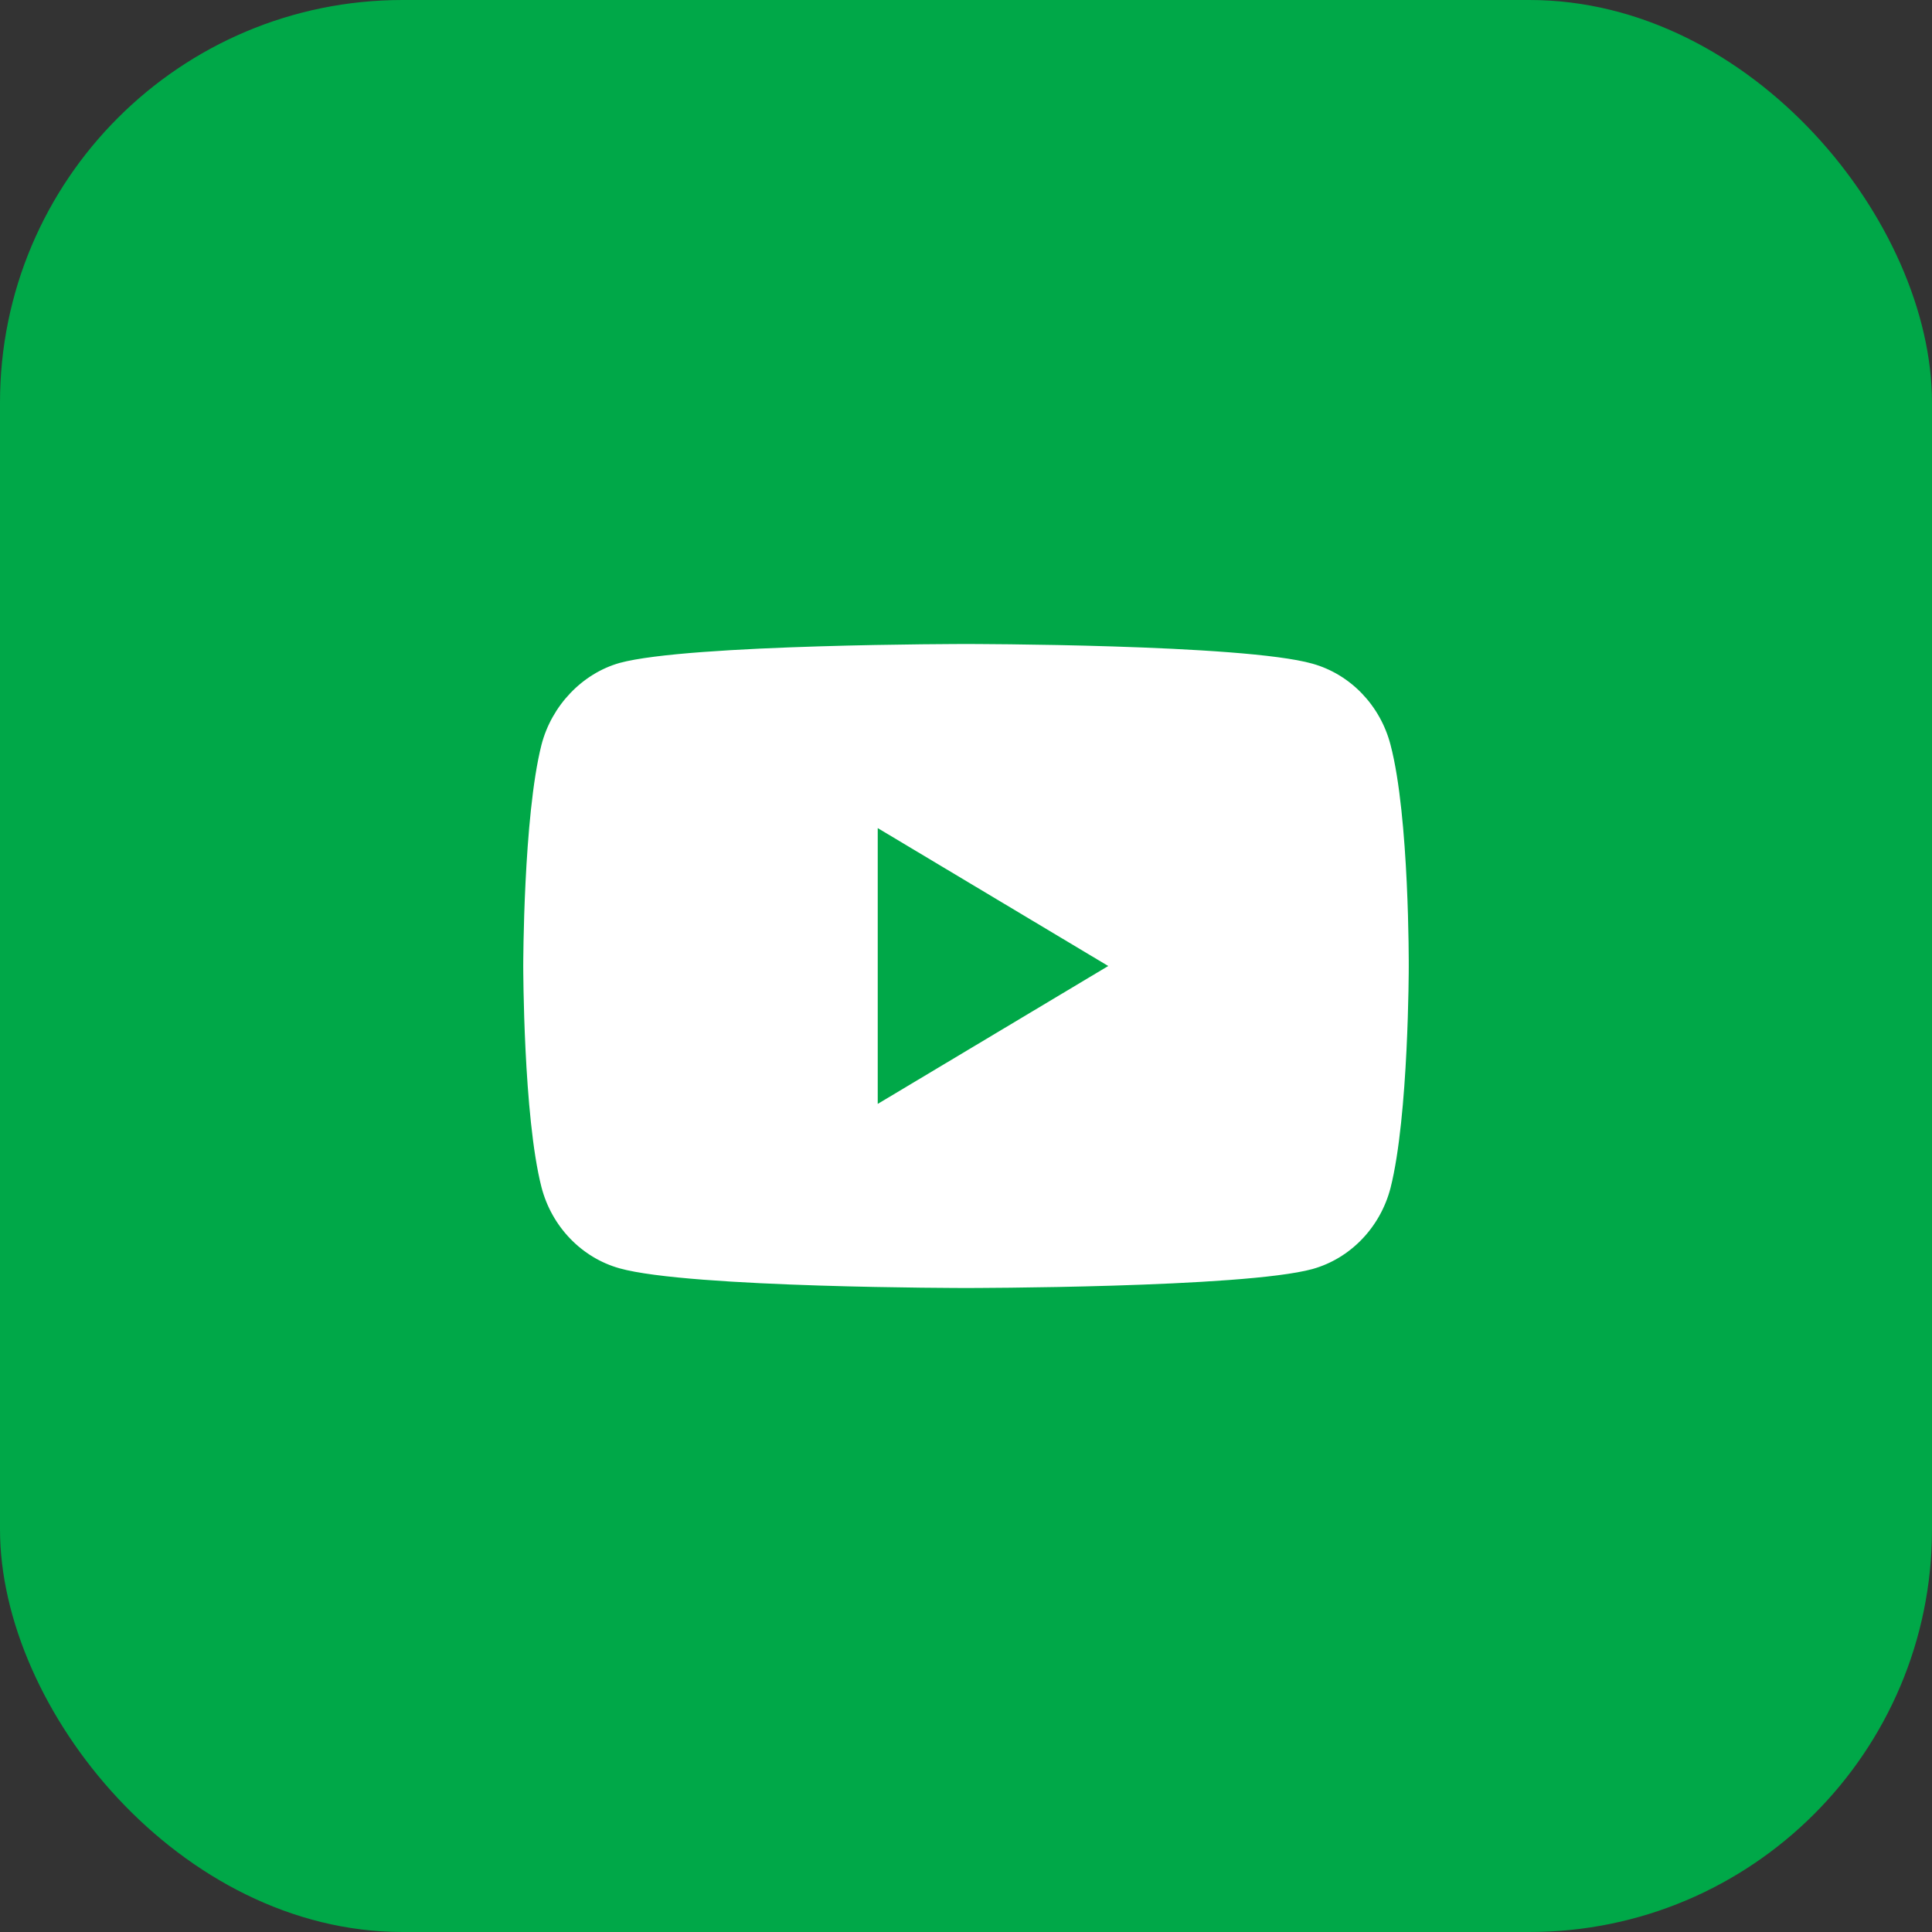
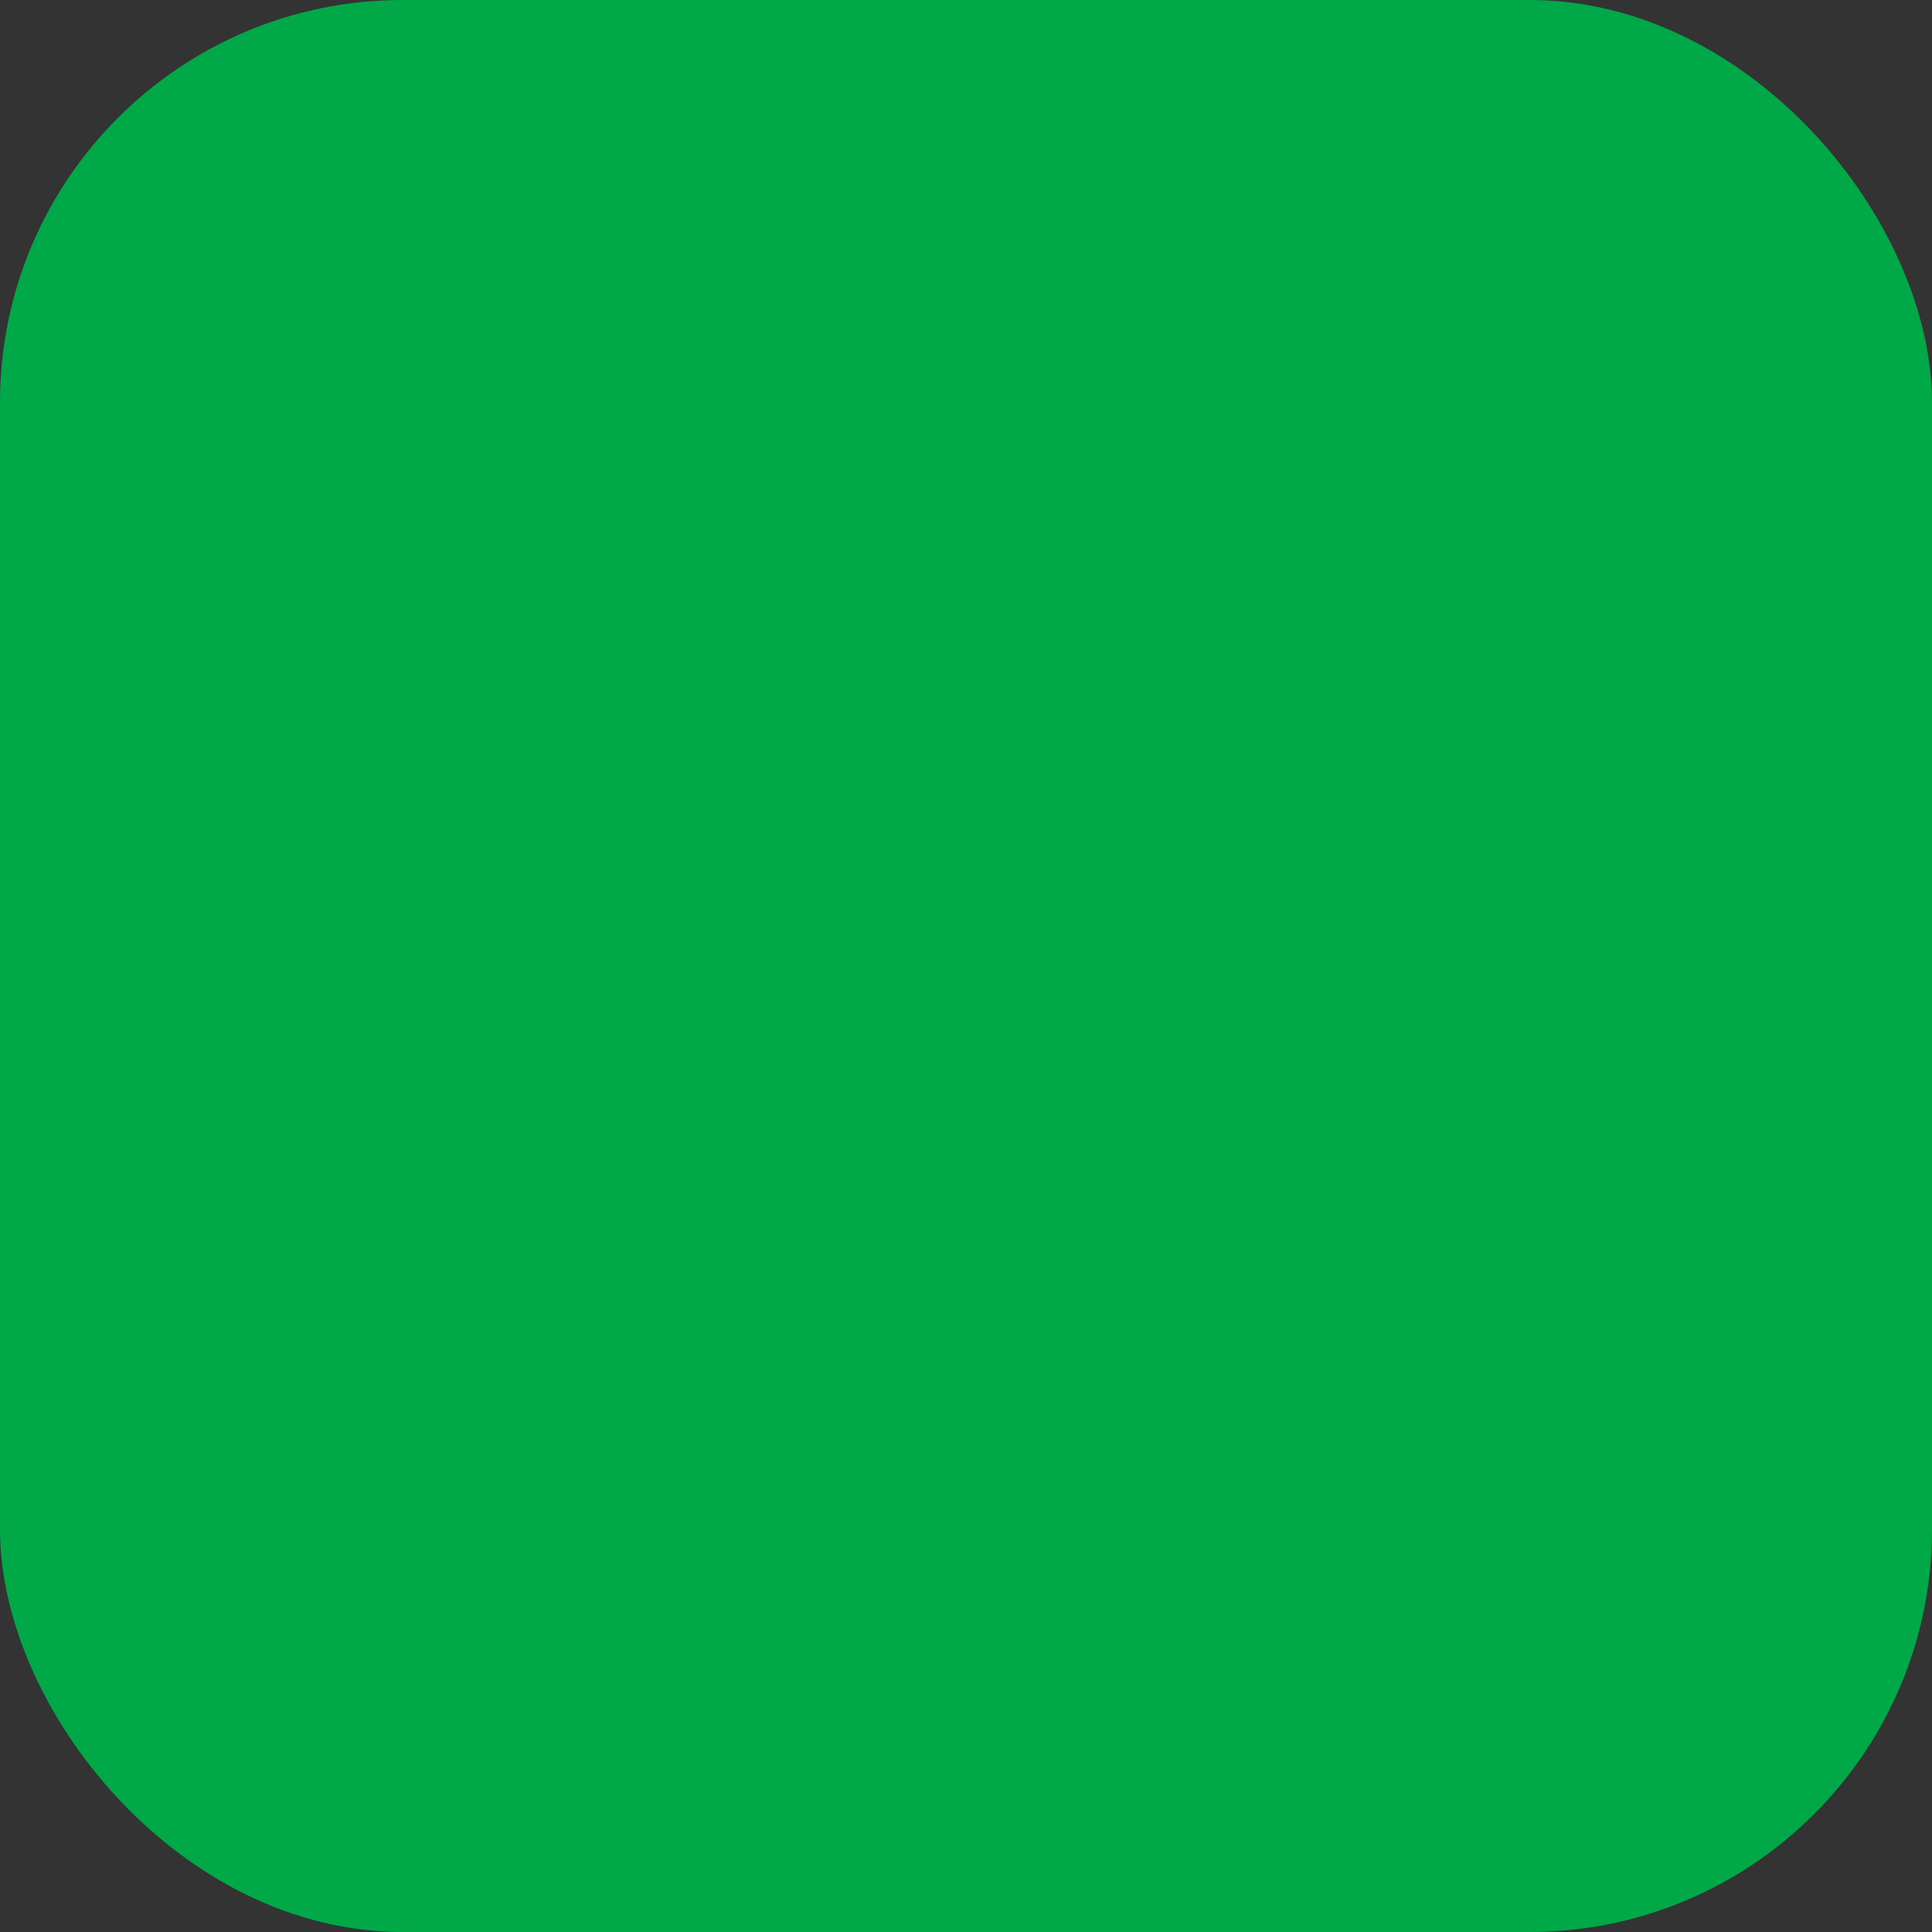
<svg xmlns="http://www.w3.org/2000/svg" width="48" height="48" viewBox="0 0 48 48" fill="none">
  <rect x="0" y="0" width="48" height="48" fill="#333333" stroke="none" />
  <rect width="48" height="48" rx="10" fill="#00A848" />
-   <path d="M34.547 18.504C34.293 17.525 33.55 16.753 32.608 16.489C30.886 16 24 16 24 16C24 16 17.114 16 15.392 16.471C14.468 16.734 13.707 17.525 13.453 18.504C13 20.292 13 24 13 24C13 24 13 27.727 13.453 29.496C13.707 30.475 14.45 31.247 15.392 31.511C17.132 32 24 32 24 32C24 32 30.886 32 32.608 31.529C33.55 31.266 34.293 30.494 34.547 29.515C35 27.727 35 24.019 35 24.019C35 24.019 35.018 20.292 34.547 18.504ZM21.807 27.426V20.574L27.534 24L21.807 27.426Z" fill="white" />
</svg>